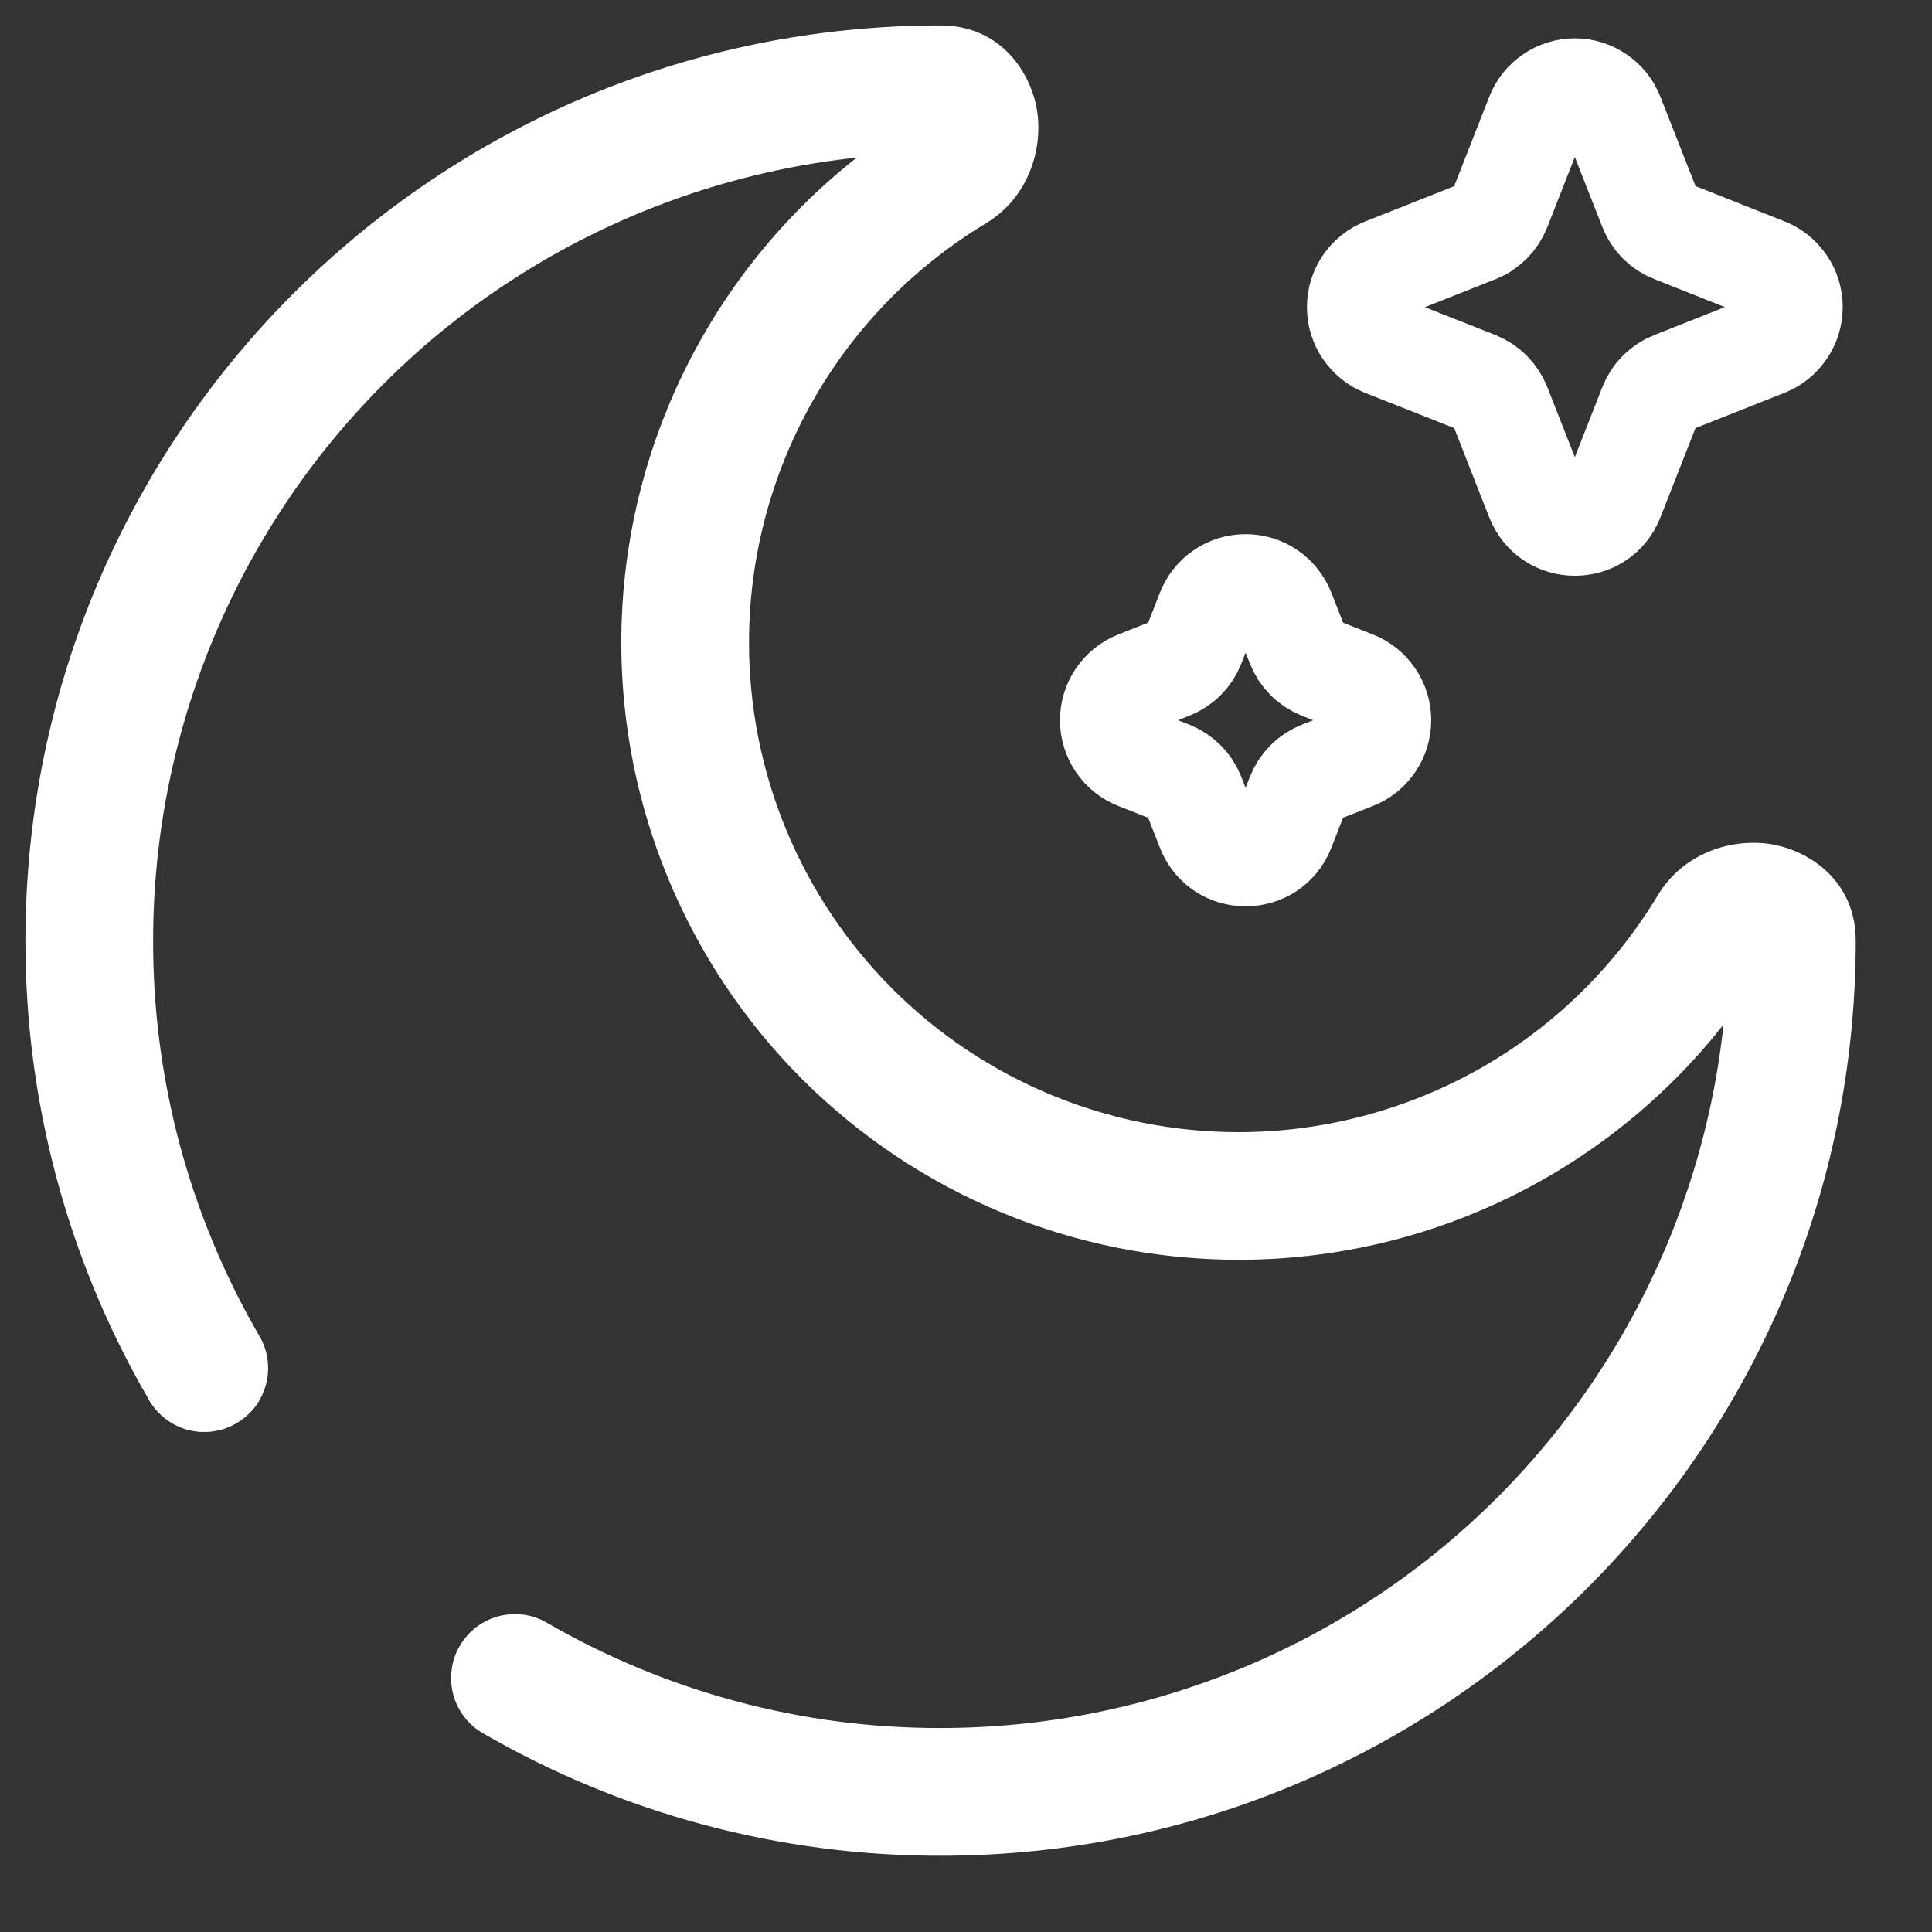
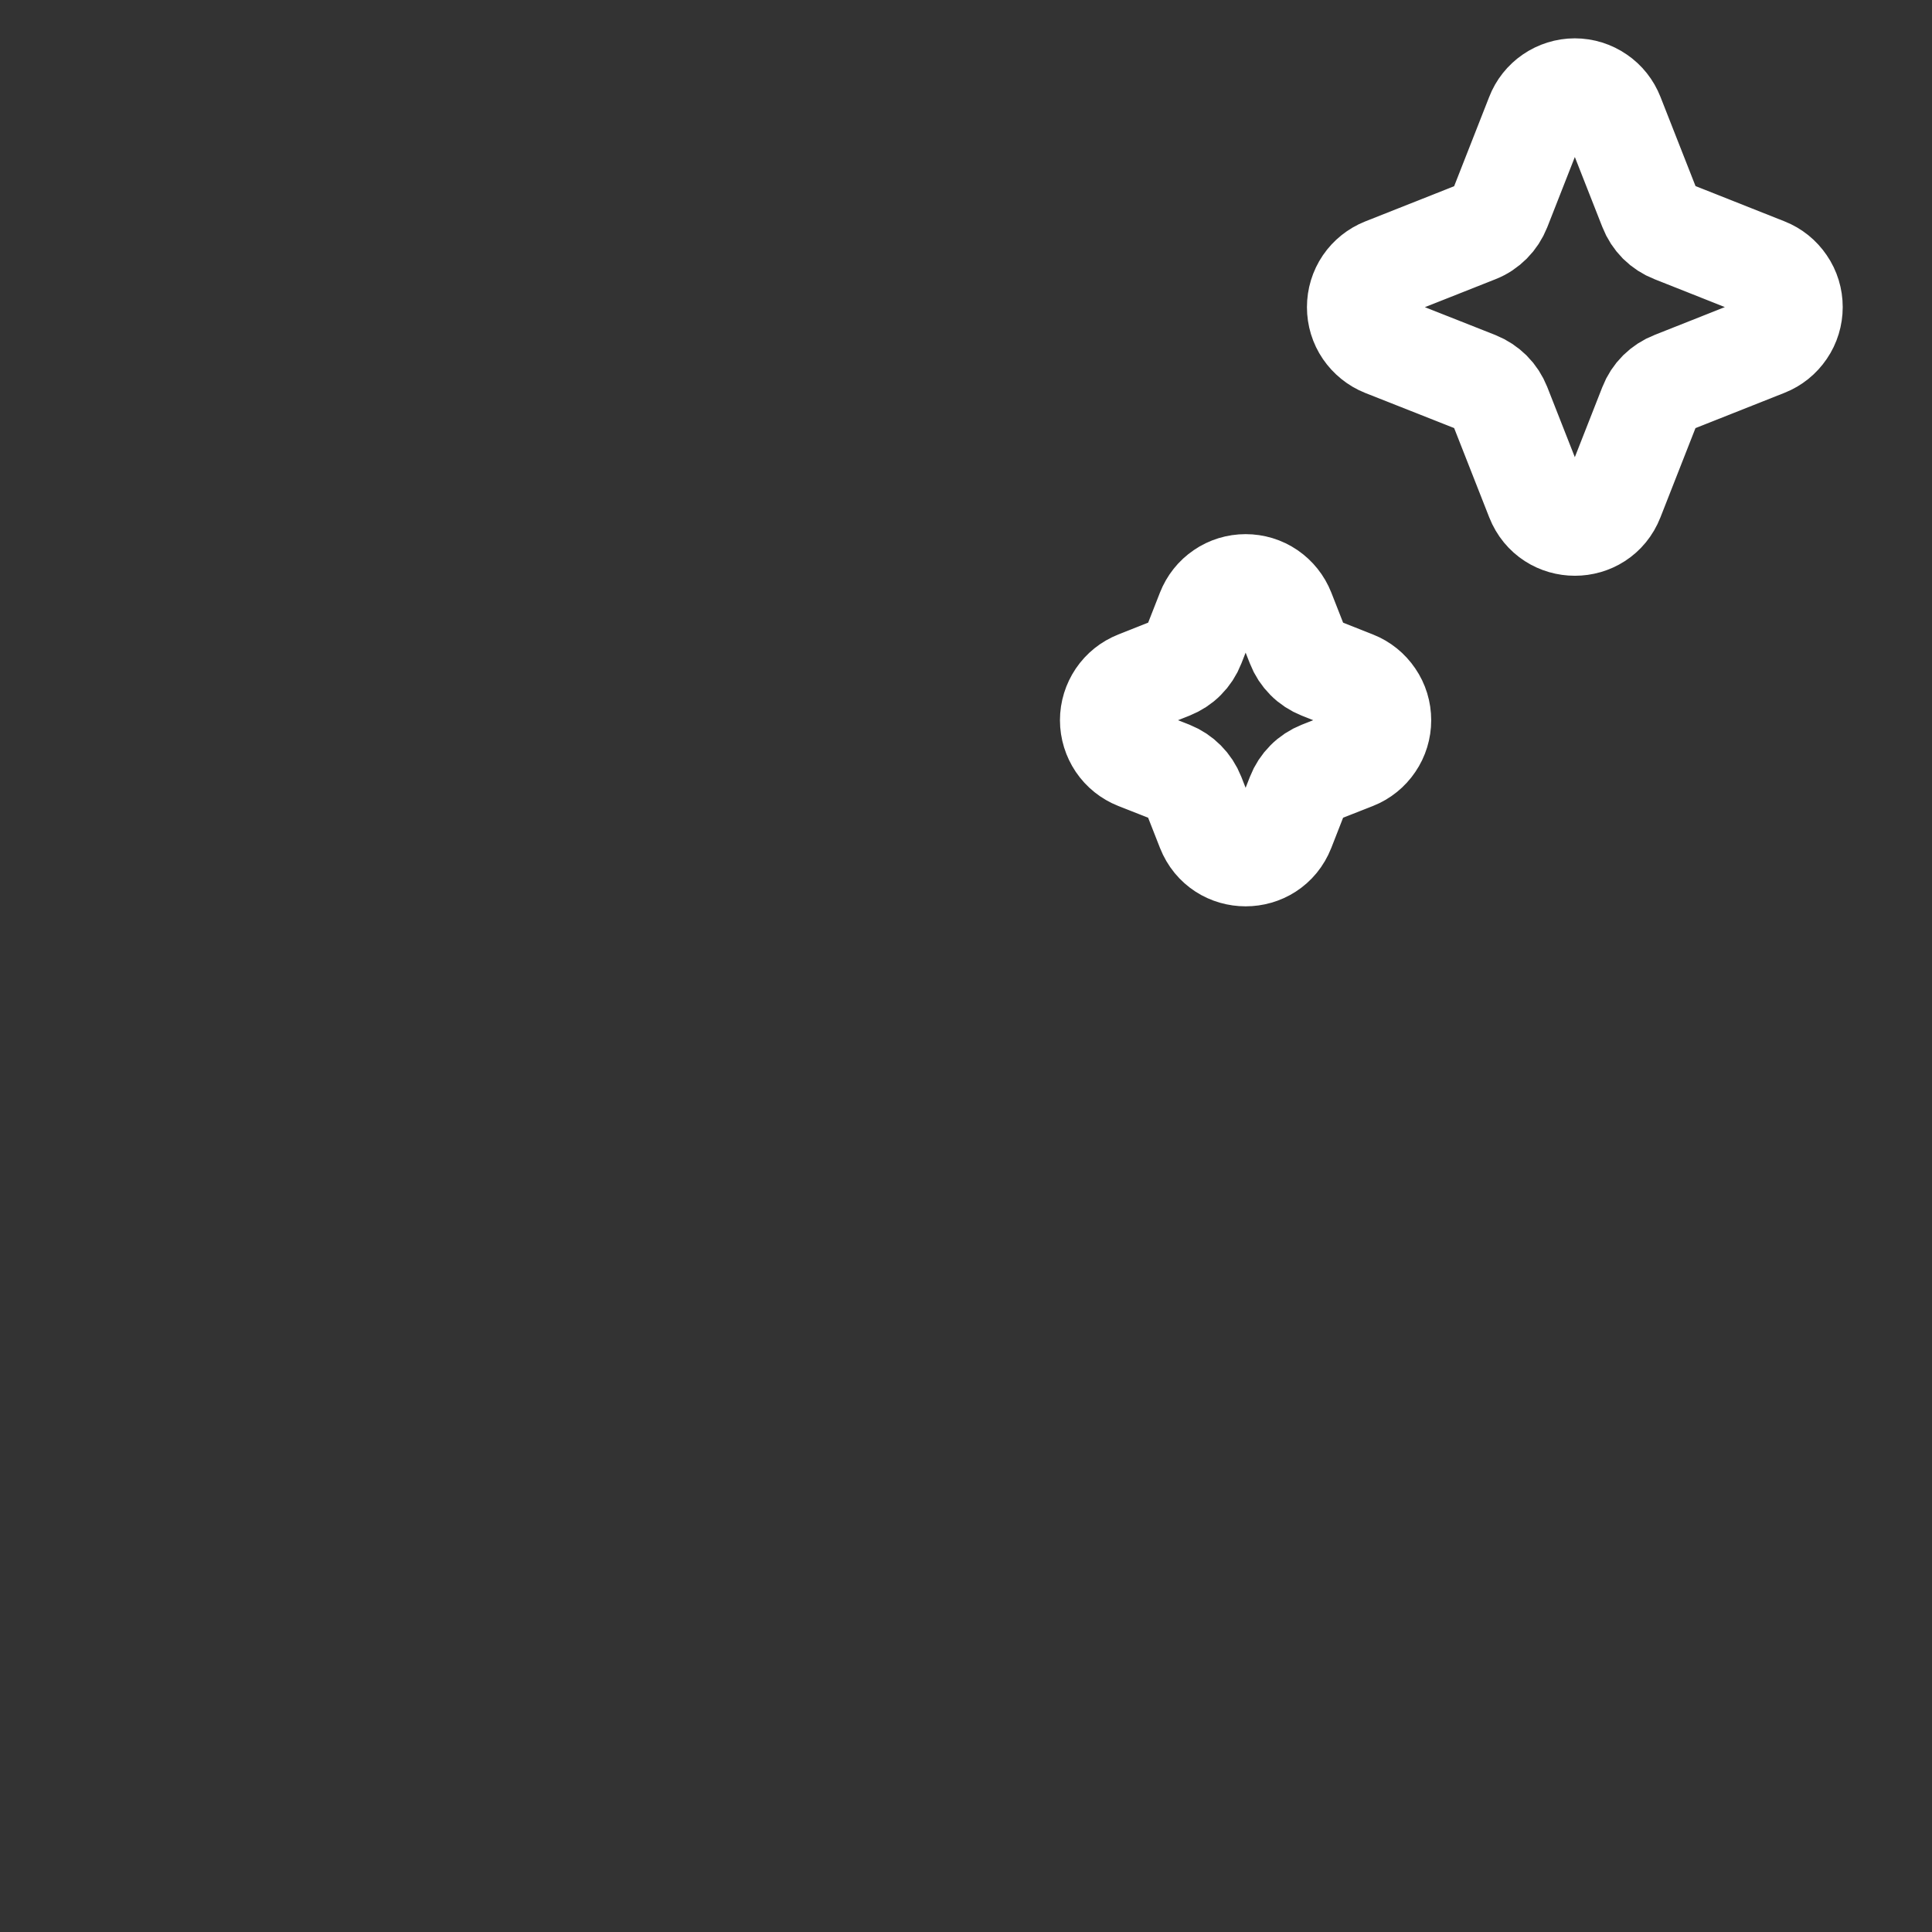
<svg xmlns="http://www.w3.org/2000/svg" width="19" height="19" viewBox="0 0 19 19" fill="none">
  <rect x="0" y="0" width="19" height="19" fill="#333333" stroke="none" />
  <path d="M15.864 1.135C15.834 1.059 15.783 0.994 15.715 0.948C15.648 0.902 15.569 0.877 15.487 0.877C15.406 0.877 15.326 0.902 15.259 0.948C15.192 0.994 15.14 1.059 15.111 1.135L14.751 2.052C14.73 2.104 14.7 2.151 14.661 2.19C14.621 2.23 14.575 2.261 14.523 2.281L13.609 2.643C13.534 2.673 13.469 2.725 13.423 2.792C13.377 2.86 13.353 2.939 13.353 3.021C13.353 3.102 13.377 3.182 13.423 3.249C13.469 3.316 13.534 3.369 13.609 3.399L14.523 3.76C14.575 3.781 14.621 3.812 14.661 3.851C14.7 3.89 14.73 3.937 14.751 3.989L15.111 4.905C15.246 5.248 15.73 5.248 15.864 4.905L16.224 3.988C16.244 3.936 16.275 3.889 16.314 3.85C16.354 3.811 16.401 3.78 16.453 3.76L17.366 3.398C17.442 3.368 17.506 3.316 17.552 3.248C17.598 3.181 17.622 3.101 17.622 3.02C17.622 2.938 17.598 2.859 17.552 2.792C17.506 2.724 17.442 2.672 17.366 2.642L16.453 2.28C16.401 2.26 16.354 2.229 16.314 2.19C16.275 2.15 16.244 2.103 16.224 2.051L15.864 1.135ZM12.627 6.01C12.597 5.934 12.545 5.869 12.478 5.823C12.411 5.777 12.331 5.753 12.25 5.753C12.168 5.753 12.089 5.777 12.022 5.823C11.954 5.869 11.903 5.934 11.873 6.01L11.742 6.344C11.722 6.396 11.691 6.443 11.652 6.482C11.613 6.522 11.566 6.552 11.514 6.573L11.181 6.705C11.105 6.735 11.04 6.787 10.994 6.855C10.949 6.922 10.924 7.001 10.924 7.083C10.924 7.164 10.949 7.244 10.994 7.311C11.04 7.379 11.105 7.431 11.181 7.461L11.514 7.592C11.618 7.634 11.7 7.716 11.742 7.822L11.873 8.156C12.008 8.499 12.492 8.499 12.627 8.156L12.758 7.821C12.778 7.769 12.809 7.722 12.848 7.683C12.887 7.643 12.934 7.613 12.986 7.592L13.319 7.461C13.395 7.431 13.459 7.379 13.505 7.311C13.551 7.244 13.575 7.164 13.575 7.083C13.575 7.001 13.551 6.922 13.505 6.855C13.459 6.787 13.395 6.735 13.319 6.705L12.986 6.573C12.934 6.552 12.887 6.522 12.848 6.482C12.809 6.443 12.778 6.396 12.758 6.344L12.627 6.01Z" stroke="white" />
-   <path d="M5.379 15.959C5.307 15.917 5.229 15.89 5.147 15.879C5.065 15.869 4.982 15.874 4.902 15.895C4.823 15.916 4.748 15.953 4.682 16.003C4.617 16.053 4.562 16.116 4.521 16.187C4.479 16.259 4.452 16.337 4.442 16.419C4.431 16.501 4.436 16.584 4.457 16.663C4.478 16.743 4.515 16.818 4.565 16.883C4.615 16.949 4.678 17.004 4.749 17.045L5.379 15.959ZM1.455 13.75C1.494 13.824 1.549 13.89 1.614 13.943C1.68 13.996 1.755 14.035 1.836 14.059C1.917 14.082 2.002 14.088 2.086 14.078C2.169 14.068 2.25 14.041 2.323 13.998C2.396 13.956 2.46 13.9 2.511 13.833C2.561 13.765 2.598 13.688 2.618 13.607C2.639 13.525 2.642 13.44 2.629 13.357C2.616 13.273 2.586 13.194 2.541 13.122L1.455 13.75ZM16.994 9.25C16.994 11.304 16.178 13.274 14.726 14.726C13.274 16.178 11.304 16.994 9.25 16.994V18.25C14.22 18.25 18.25 14.22 18.25 9.25H16.994ZM1.506 9.25C1.506 7.196 2.322 5.226 3.774 3.774C5.226 2.322 7.196 1.506 9.25 1.506V0.25C4.279 0.25 0.25 4.279 0.25 9.25H1.506ZM12.18 11.134C10.903 11.134 9.679 10.627 8.776 9.724C7.873 8.821 7.366 7.596 7.366 6.32H6.11C6.11 7.93 6.75 9.473 7.888 10.612C9.027 11.75 10.57 12.389 12.18 12.389V11.134ZM16.303 8.805C15.875 9.516 15.27 10.104 14.548 10.512C13.825 10.919 13.01 11.134 12.18 11.134V12.389C13.226 12.39 14.255 12.12 15.165 11.606C16.076 11.092 16.839 10.351 17.379 9.455L16.303 8.805ZM7.366 6.32C7.366 5.49 7.58 4.675 7.988 3.952C8.396 3.23 8.984 2.625 9.695 2.197L9.045 1.122C8.149 1.662 7.409 2.424 6.895 3.335C6.38 4.246 6.11 5.274 6.11 6.32H7.366ZM9.25 1.506C9.208 1.505 9.166 1.496 9.128 1.479C9.089 1.462 9.055 1.438 9.026 1.407C8.99 1.372 8.966 1.326 8.957 1.277C8.954 1.251 8.955 1.176 9.045 1.122L9.695 2.197C10.116 1.942 10.251 1.476 10.202 1.109C10.15 0.728 9.85 0.25 9.25 0.25V1.506ZM17.379 9.455C17.324 9.545 17.249 9.546 17.223 9.543C17.174 9.534 17.128 9.51 17.093 9.474C17.062 9.445 17.038 9.411 17.021 9.372C17.004 9.334 16.995 9.292 16.994 9.25H18.25C18.25 8.65 17.772 8.35 17.391 8.298C17.024 8.249 16.558 8.384 16.303 8.805L17.379 9.455ZM9.25 16.994C7.891 16.997 6.555 16.639 5.379 15.959L4.749 17.045C6.117 17.837 7.67 18.252 9.25 18.25V16.994ZM2.541 13.122C1.861 11.945 1.503 10.61 1.506 9.25H0.25C0.248 10.83 0.663 12.383 1.455 13.75L2.541 13.122Z" fill="white" />
</svg>